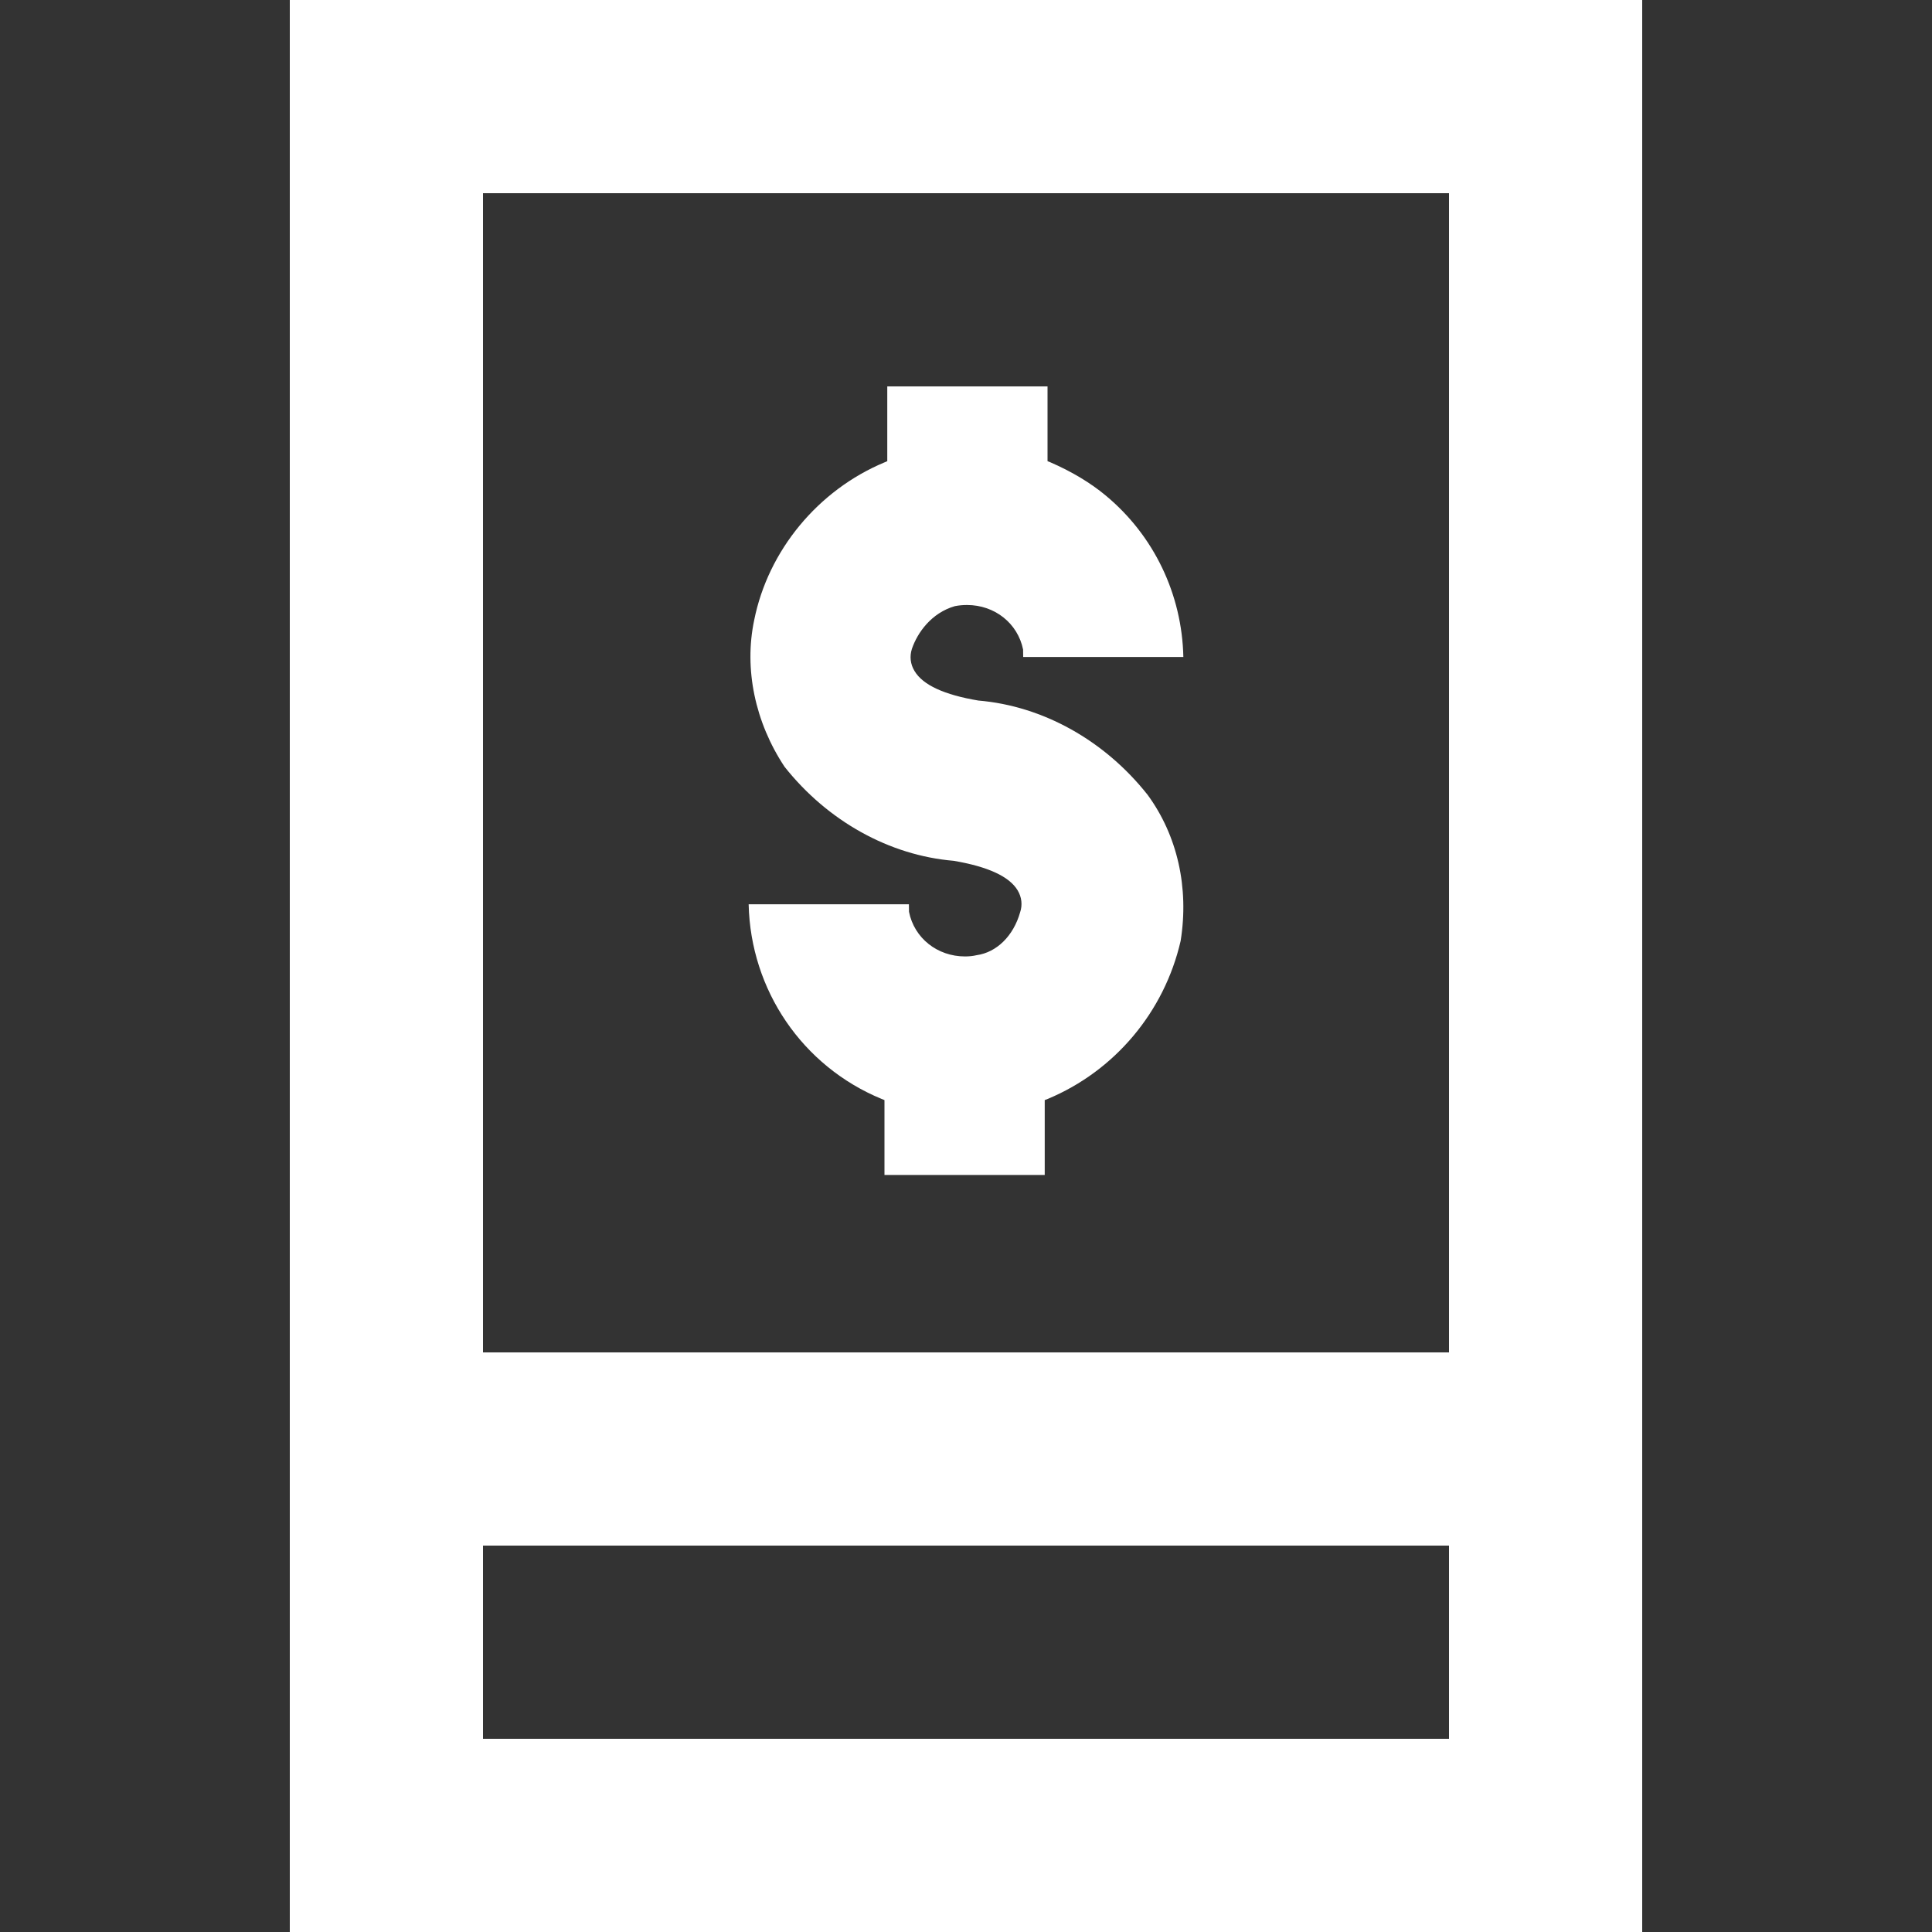
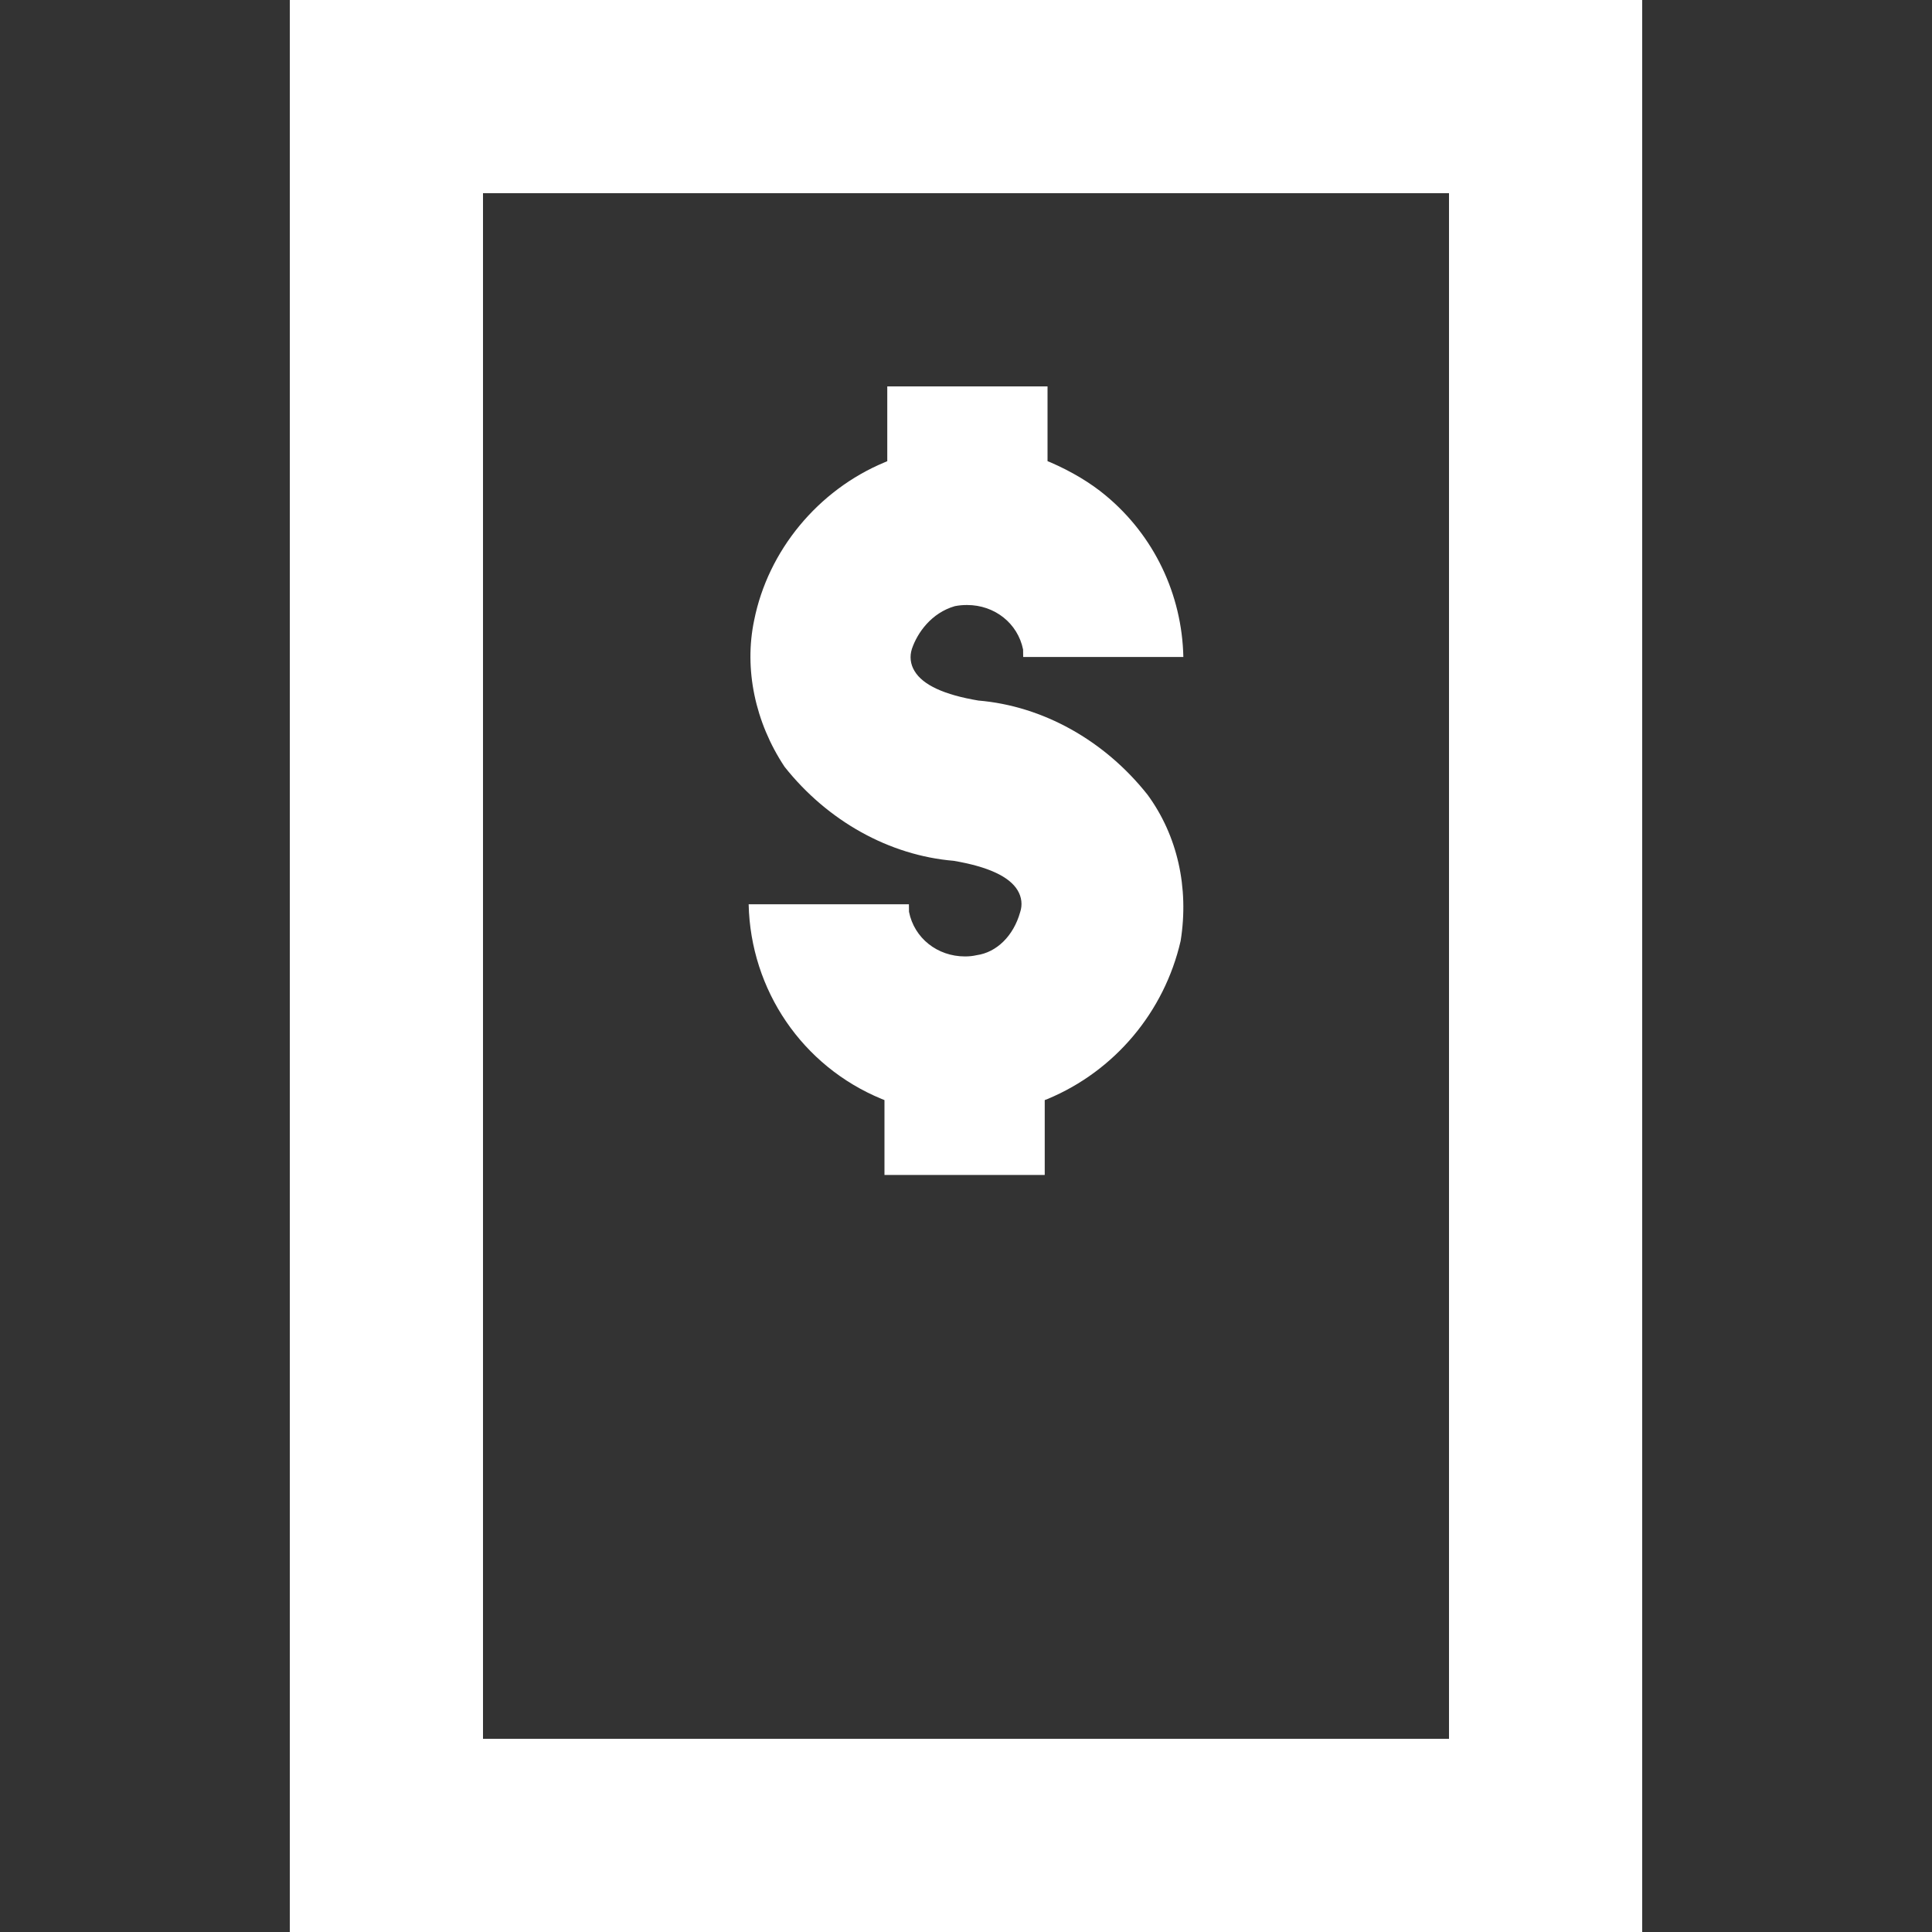
<svg xmlns="http://www.w3.org/2000/svg" width="20px" height="20px" viewBox="0 0 20 20" version="1.1">
  <rect x="0" y="0" width="20" height="20" fill="#333333" stroke="none" />
  <title>Nav icon/All-in_white</title>
  <desc>Created with Sketch.</desc>
  <g id="Nav-icon/All-in_white" stroke="none" stroke-width="1" fill="none" fill-rule="evenodd">
    <g fill="#FFFFFF" id="nav-icon-all-in">
      <g>
        <g id="Group" transform="translate(3, 0)">
          <path d="M0,0 L0,20 L14,20 L14,0 L0,0 Z M12,18 L2,18 L2,2 L12,2 L12,18 Z" id="Shape" fill-rule="nonzero" />
-           <rect id="Rectangle-path" fill-rule="nonzero" x="2" y="14" width="10" height="2" />
          <path d="M6.156,12.163 L7.815,12.163 L7.815,11.421 L7.815,11.388 L7.846,11.376 C8.539,11.087 9.053,10.476 9.222,9.74 C9.31,9.187 9.188,8.649 8.88,8.228 C8.434,7.664 7.795,7.308 7.128,7.252 C6.775,7.193 6.553,7.091 6.467,6.946 C6.424,6.876 6.415,6.794 6.44,6.717 C6.497,6.549 6.642,6.345 6.884,6.275 C6.929,6.266 6.969,6.263 7.011,6.263 C7.298,6.263 7.536,6.453 7.591,6.724 L7.592,6.801 L9.25,6.801 C9.236,6.152 8.946,5.545 8.448,5.131 C8.289,4.998 8.091,4.88 7.874,4.786 L7.844,4.774 L7.844,4.741 L7.844,4 L6.185,4 L6.185,4.741 L6.185,4.774 L6.155,4.787 C5.468,5.074 4.951,5.699 4.807,6.421 C4.701,6.925 4.816,7.477 5.122,7.938 C5.567,8.499 6.205,8.855 6.872,8.911 C7.226,8.971 7.448,9.073 7.534,9.216 C7.577,9.287 7.586,9.368 7.56,9.445 C7.491,9.688 7.318,9.859 7.11,9.888 C7.072,9.897 7.03,9.901 6.99,9.901 C6.703,9.901 6.464,9.711 6.41,9.439 L6.409,9.361 L4.75,9.361 C4.77,10.249 5.305,11.037 6.126,11.376 L6.156,11.388 L6.156,11.421 L6.156,12.163 Z" id="Fill-4" />
        </g>
      </g>
    </g>
  </g>
</svg>